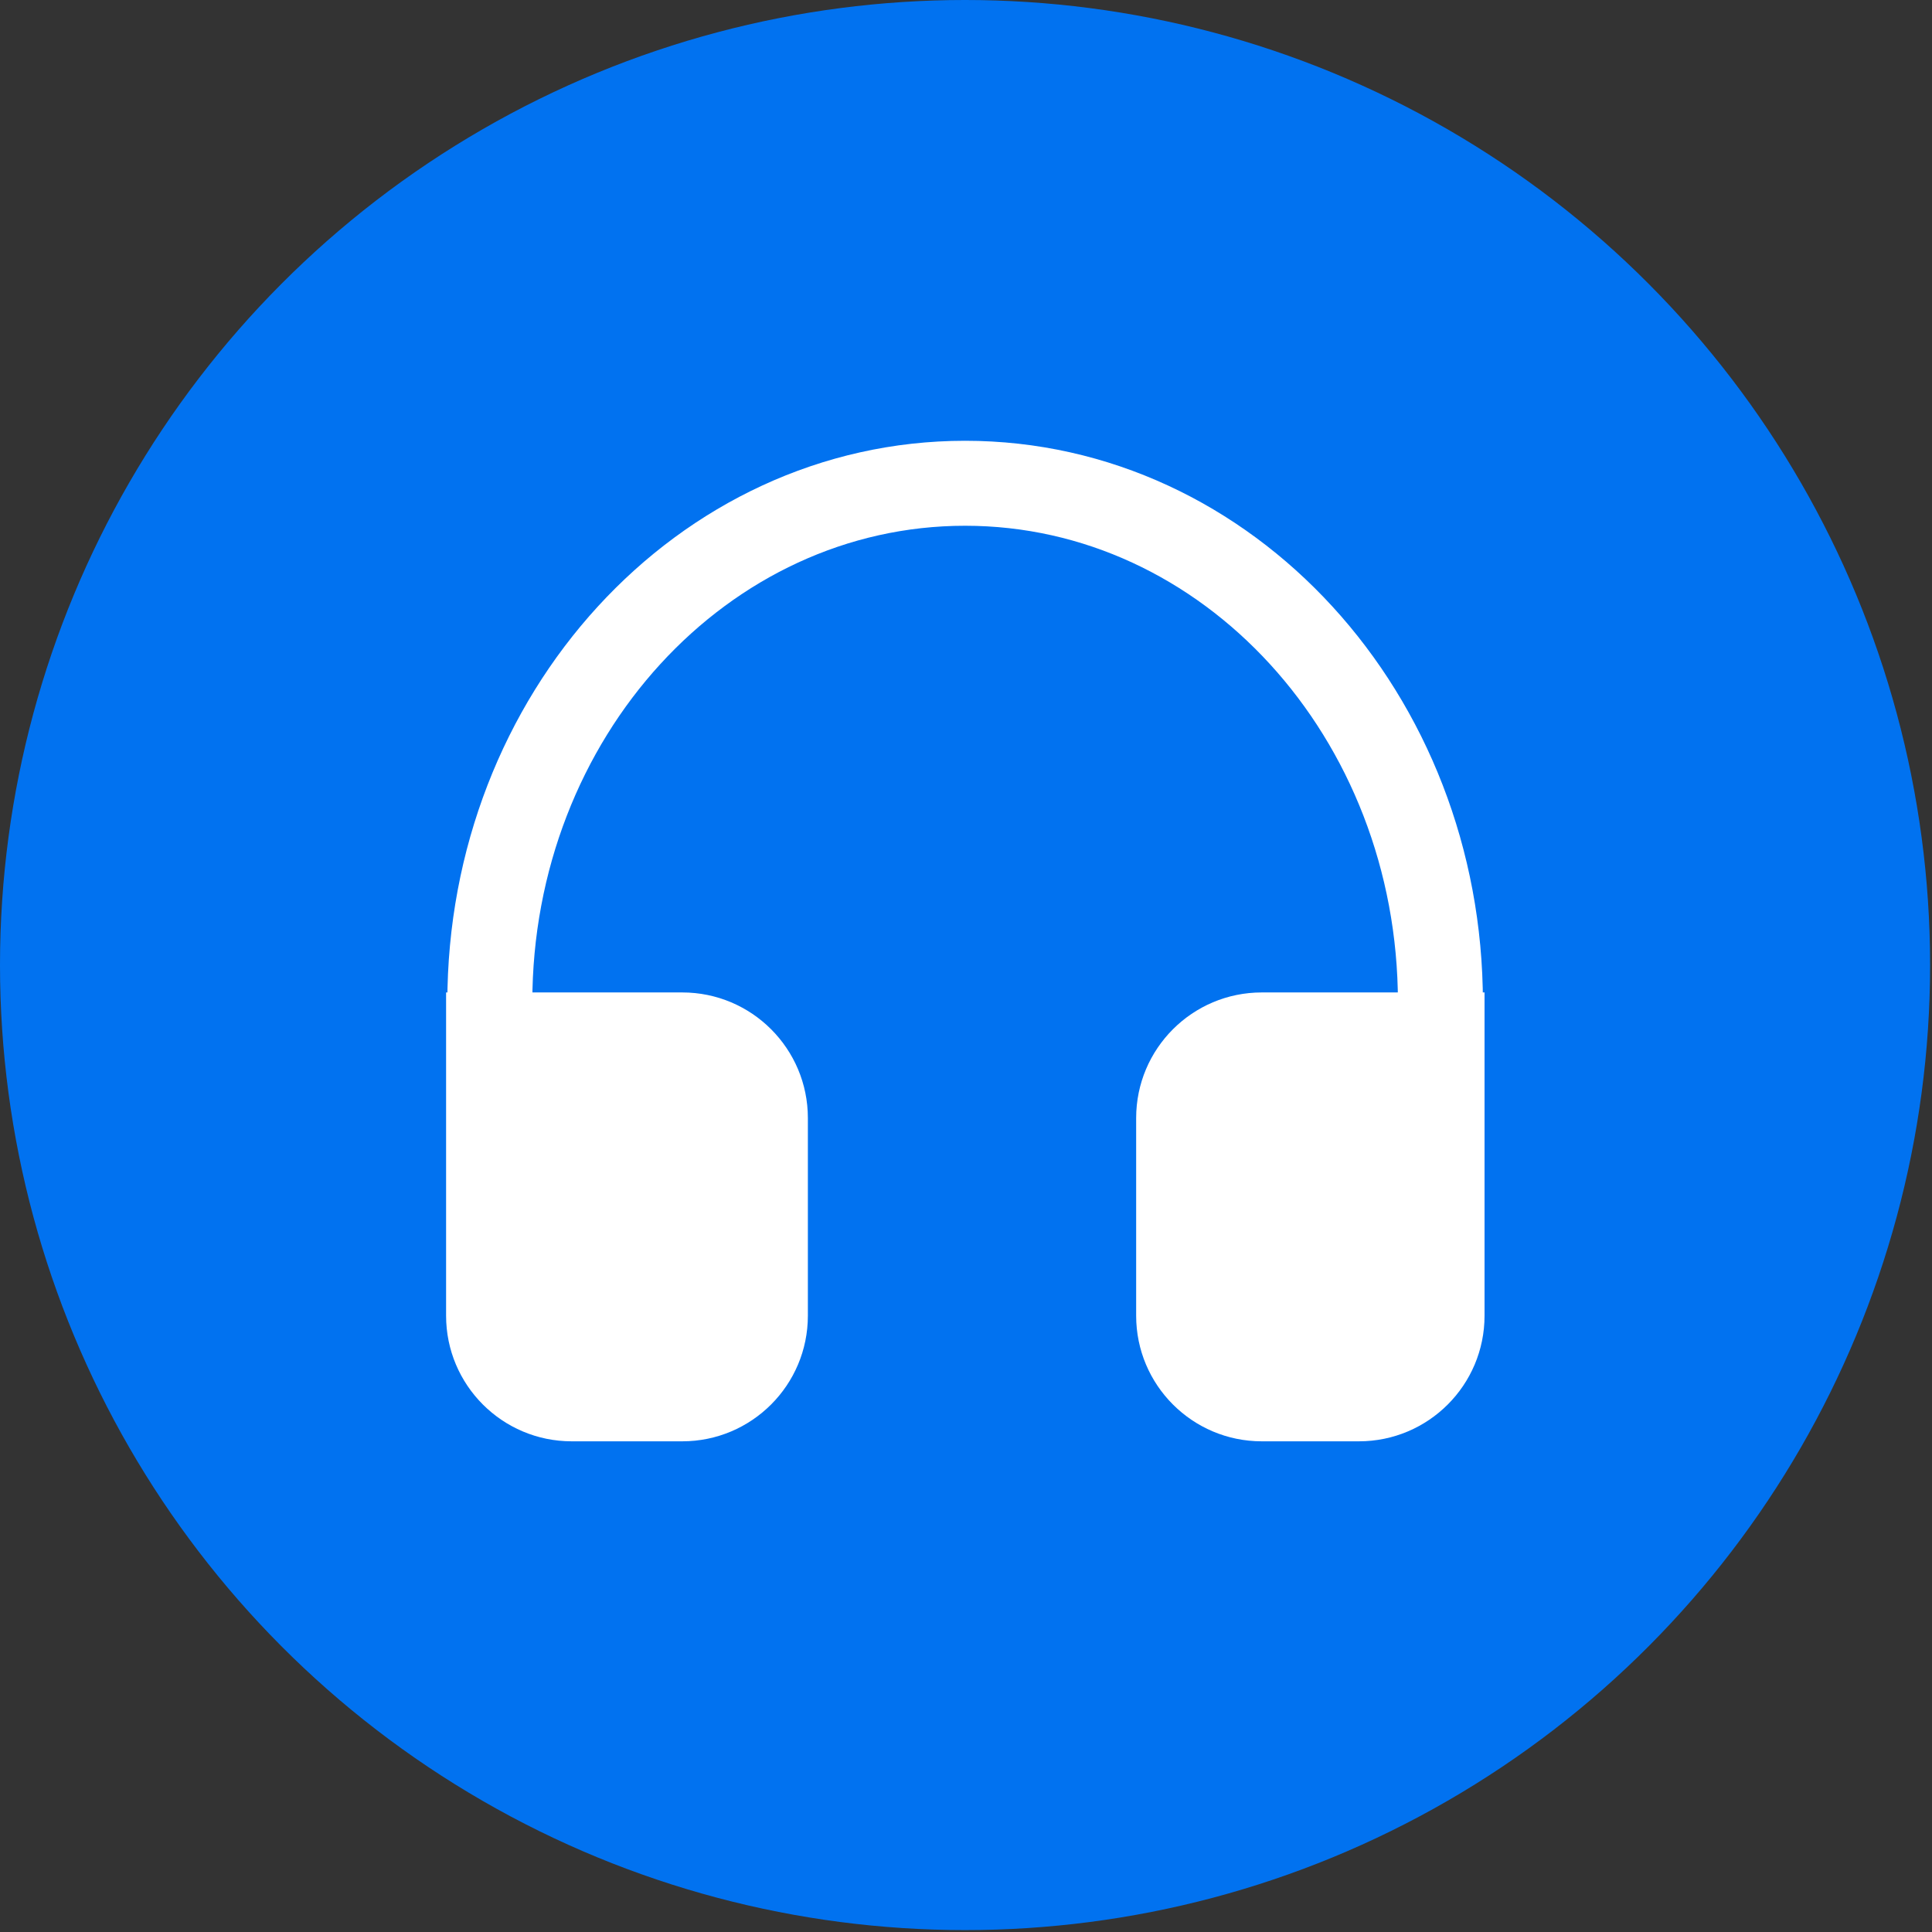
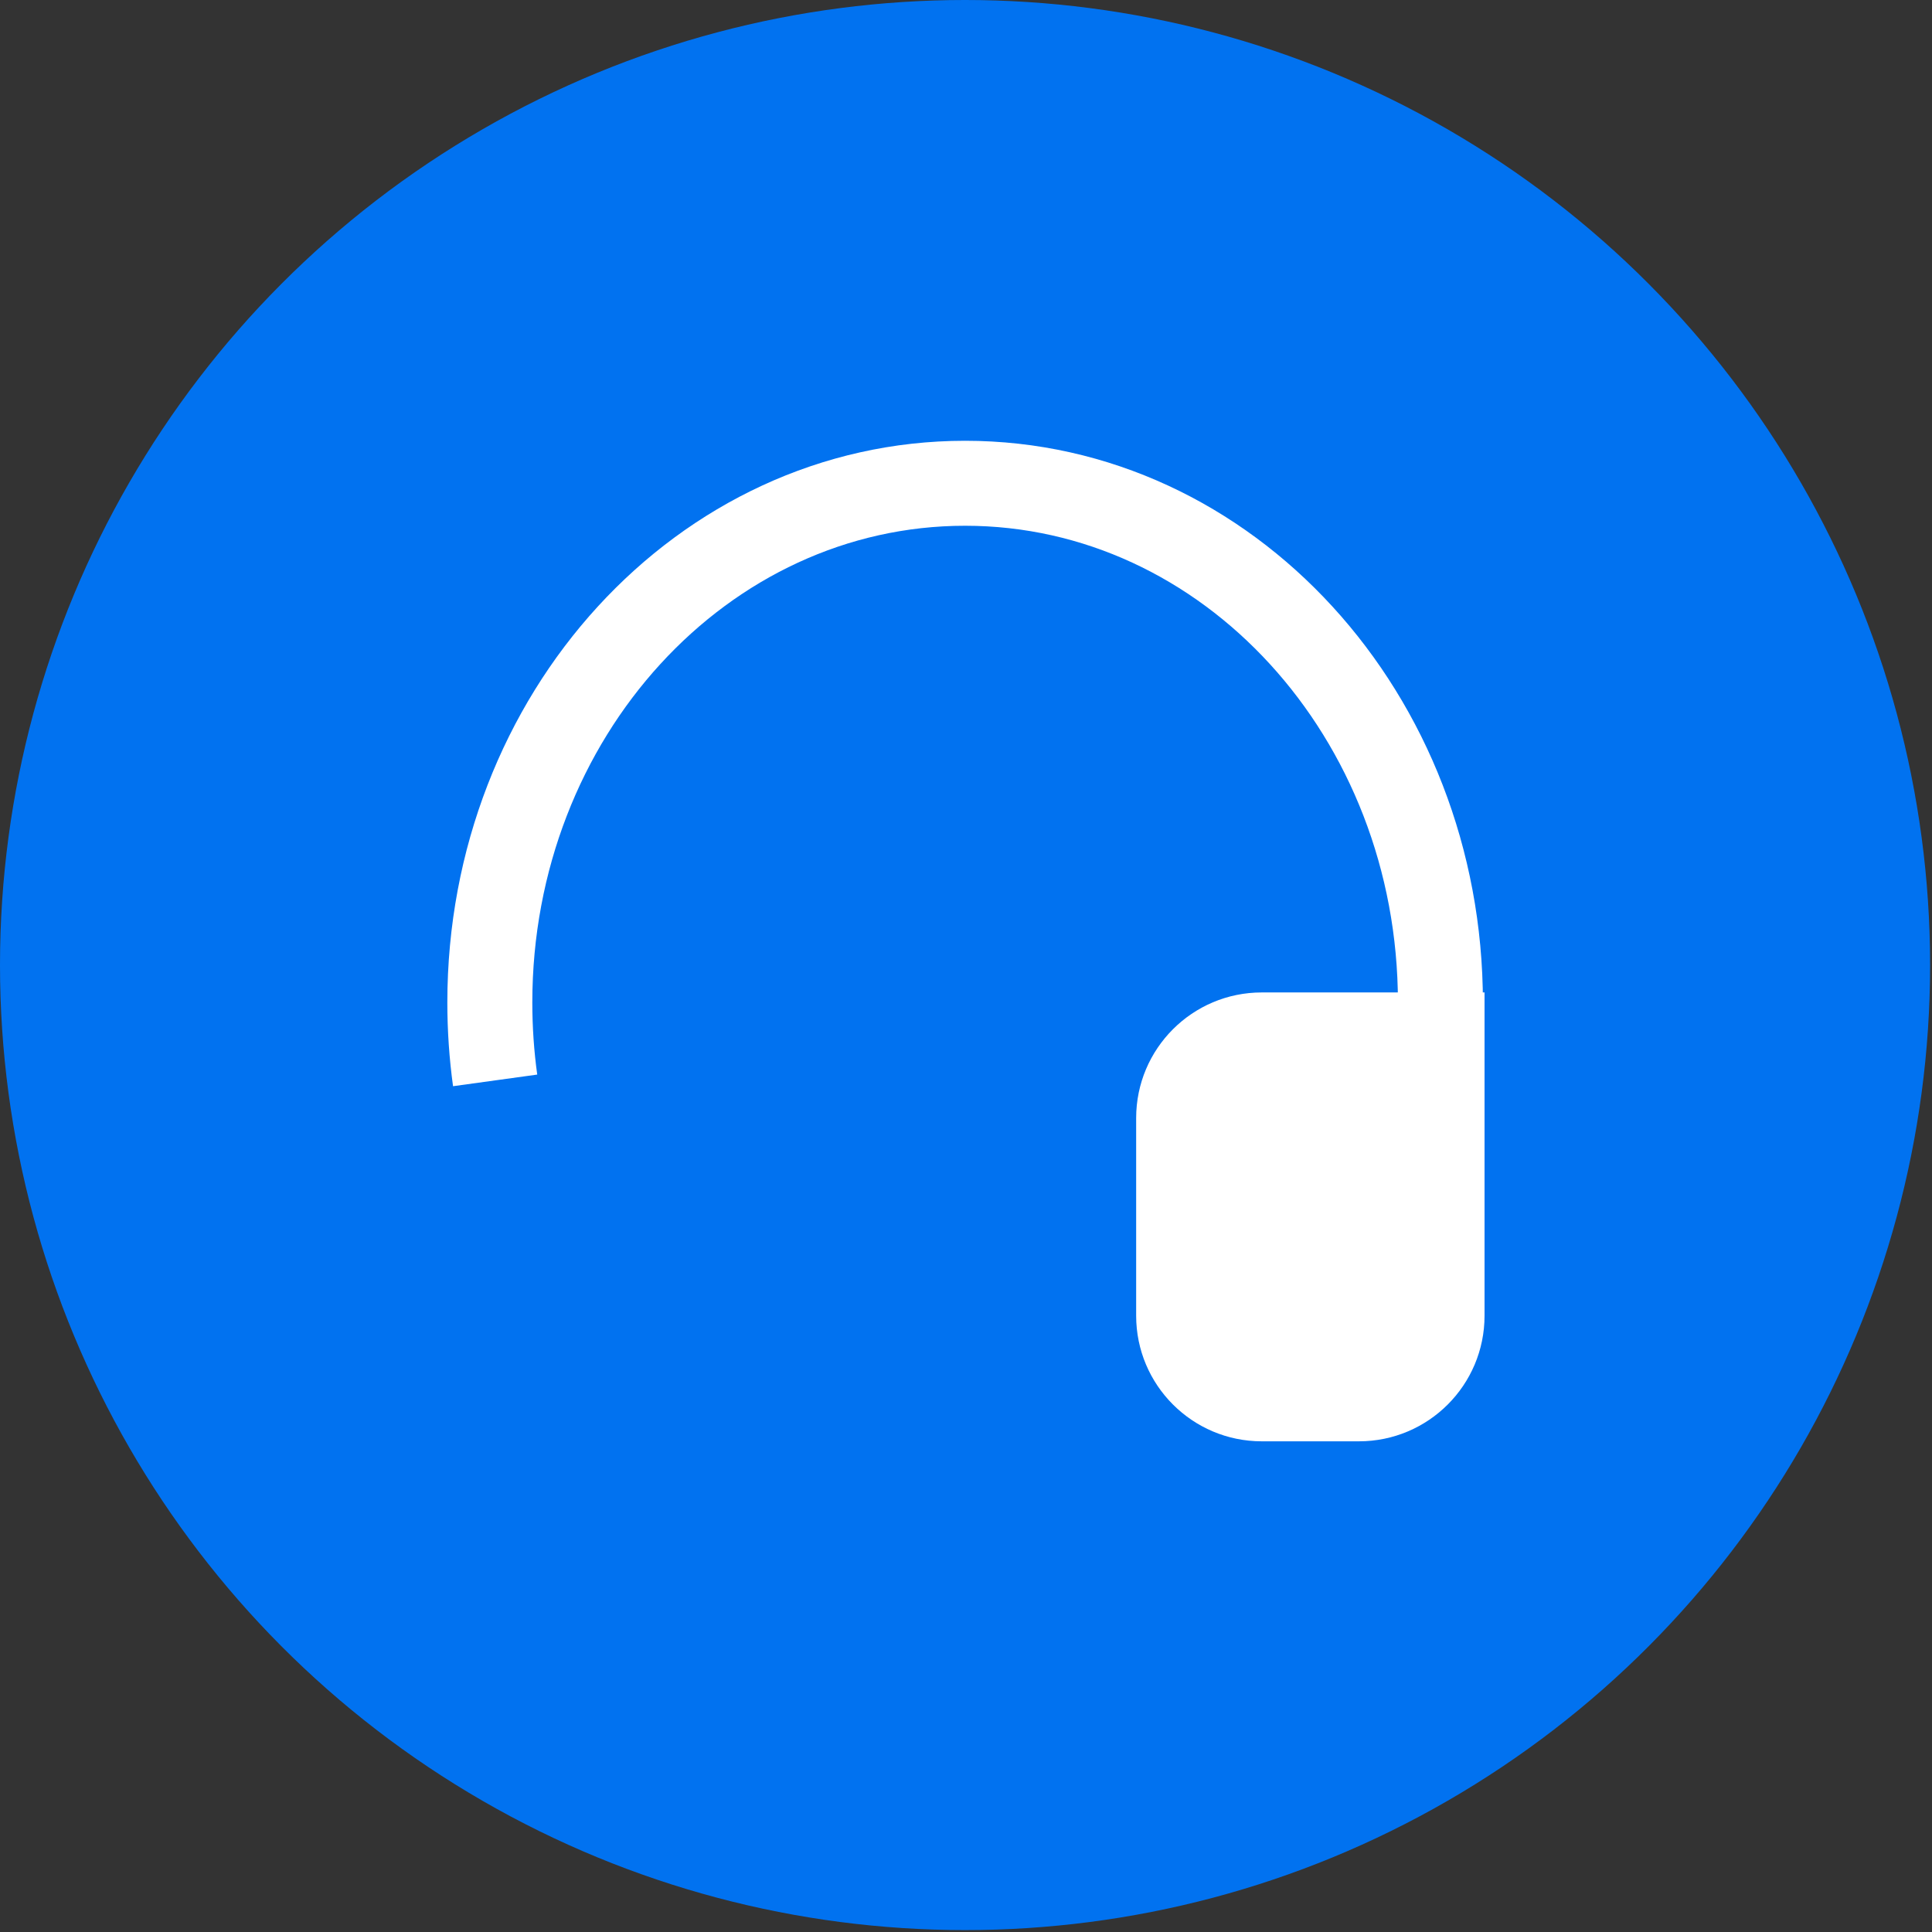
<svg xmlns="http://www.w3.org/2000/svg" width="124px" height="124px" viewBox="0 0 124 124" version="1.1">
  <rect x="0" y="0" width="124" height="124" fill="#333333" stroke="none" />
  <title>编组 5</title>
  <desc>Created with Sketch.</desc>
  <g id="-" stroke="none" stroke-width="1" fill="none" fill-rule="evenodd">
    <g id="4X-how-to-find-apps" transform="translate(-1286, -2348)">
      <g id="编组-8" transform="translate(1249, 2330)">
        <g id="编组-5" transform="translate(37, 18)">
          <circle id="椭圆形" fill="#0172F0" cx="61.939" cy="61.939" r="61.939" />
          <g id="编组-21" transform="translate(28.631, 31.017)">
            <path d="M63.306,39.441 C63.643,37.458 63.818,35.414 63.818,33.325 C63.818,14.92 50.161,0 33.313,0 C16.465,0 2.807,14.92 2.807,33.325 C2.807,35.024 2.923,36.694 3.148,38.325" id="路径" stroke="#FFFFFF" stroke-width="5.454" />
-             <path d="M0,32.68 L15.158,32.68 C19.61,32.68 23.22,36.29 23.22,40.743 L23.22,53.428 C23.22,57.88 19.61,61.49 15.158,61.49 L8.063,61.49 C3.61,61.49 -1.23104512e-15,57.88 0,53.428 L0,32.68 L0,32.68 Z" id="矩形" fill="#FFFFFF" />
            <path d="M52.353,32.68 L66.65,32.68 L66.65,32.68 L66.65,53.428 C66.65,57.88 63.04,61.49 58.588,61.49 L52.353,61.49 C47.9,61.49 44.29,57.88 44.29,53.428 L44.29,40.743 C44.29,36.29 47.9,32.68 52.353,32.68 Z" id="矩形" fill="#FFFFFF" />
          </g>
        </g>
      </g>
    </g>
  </g>
</svg>